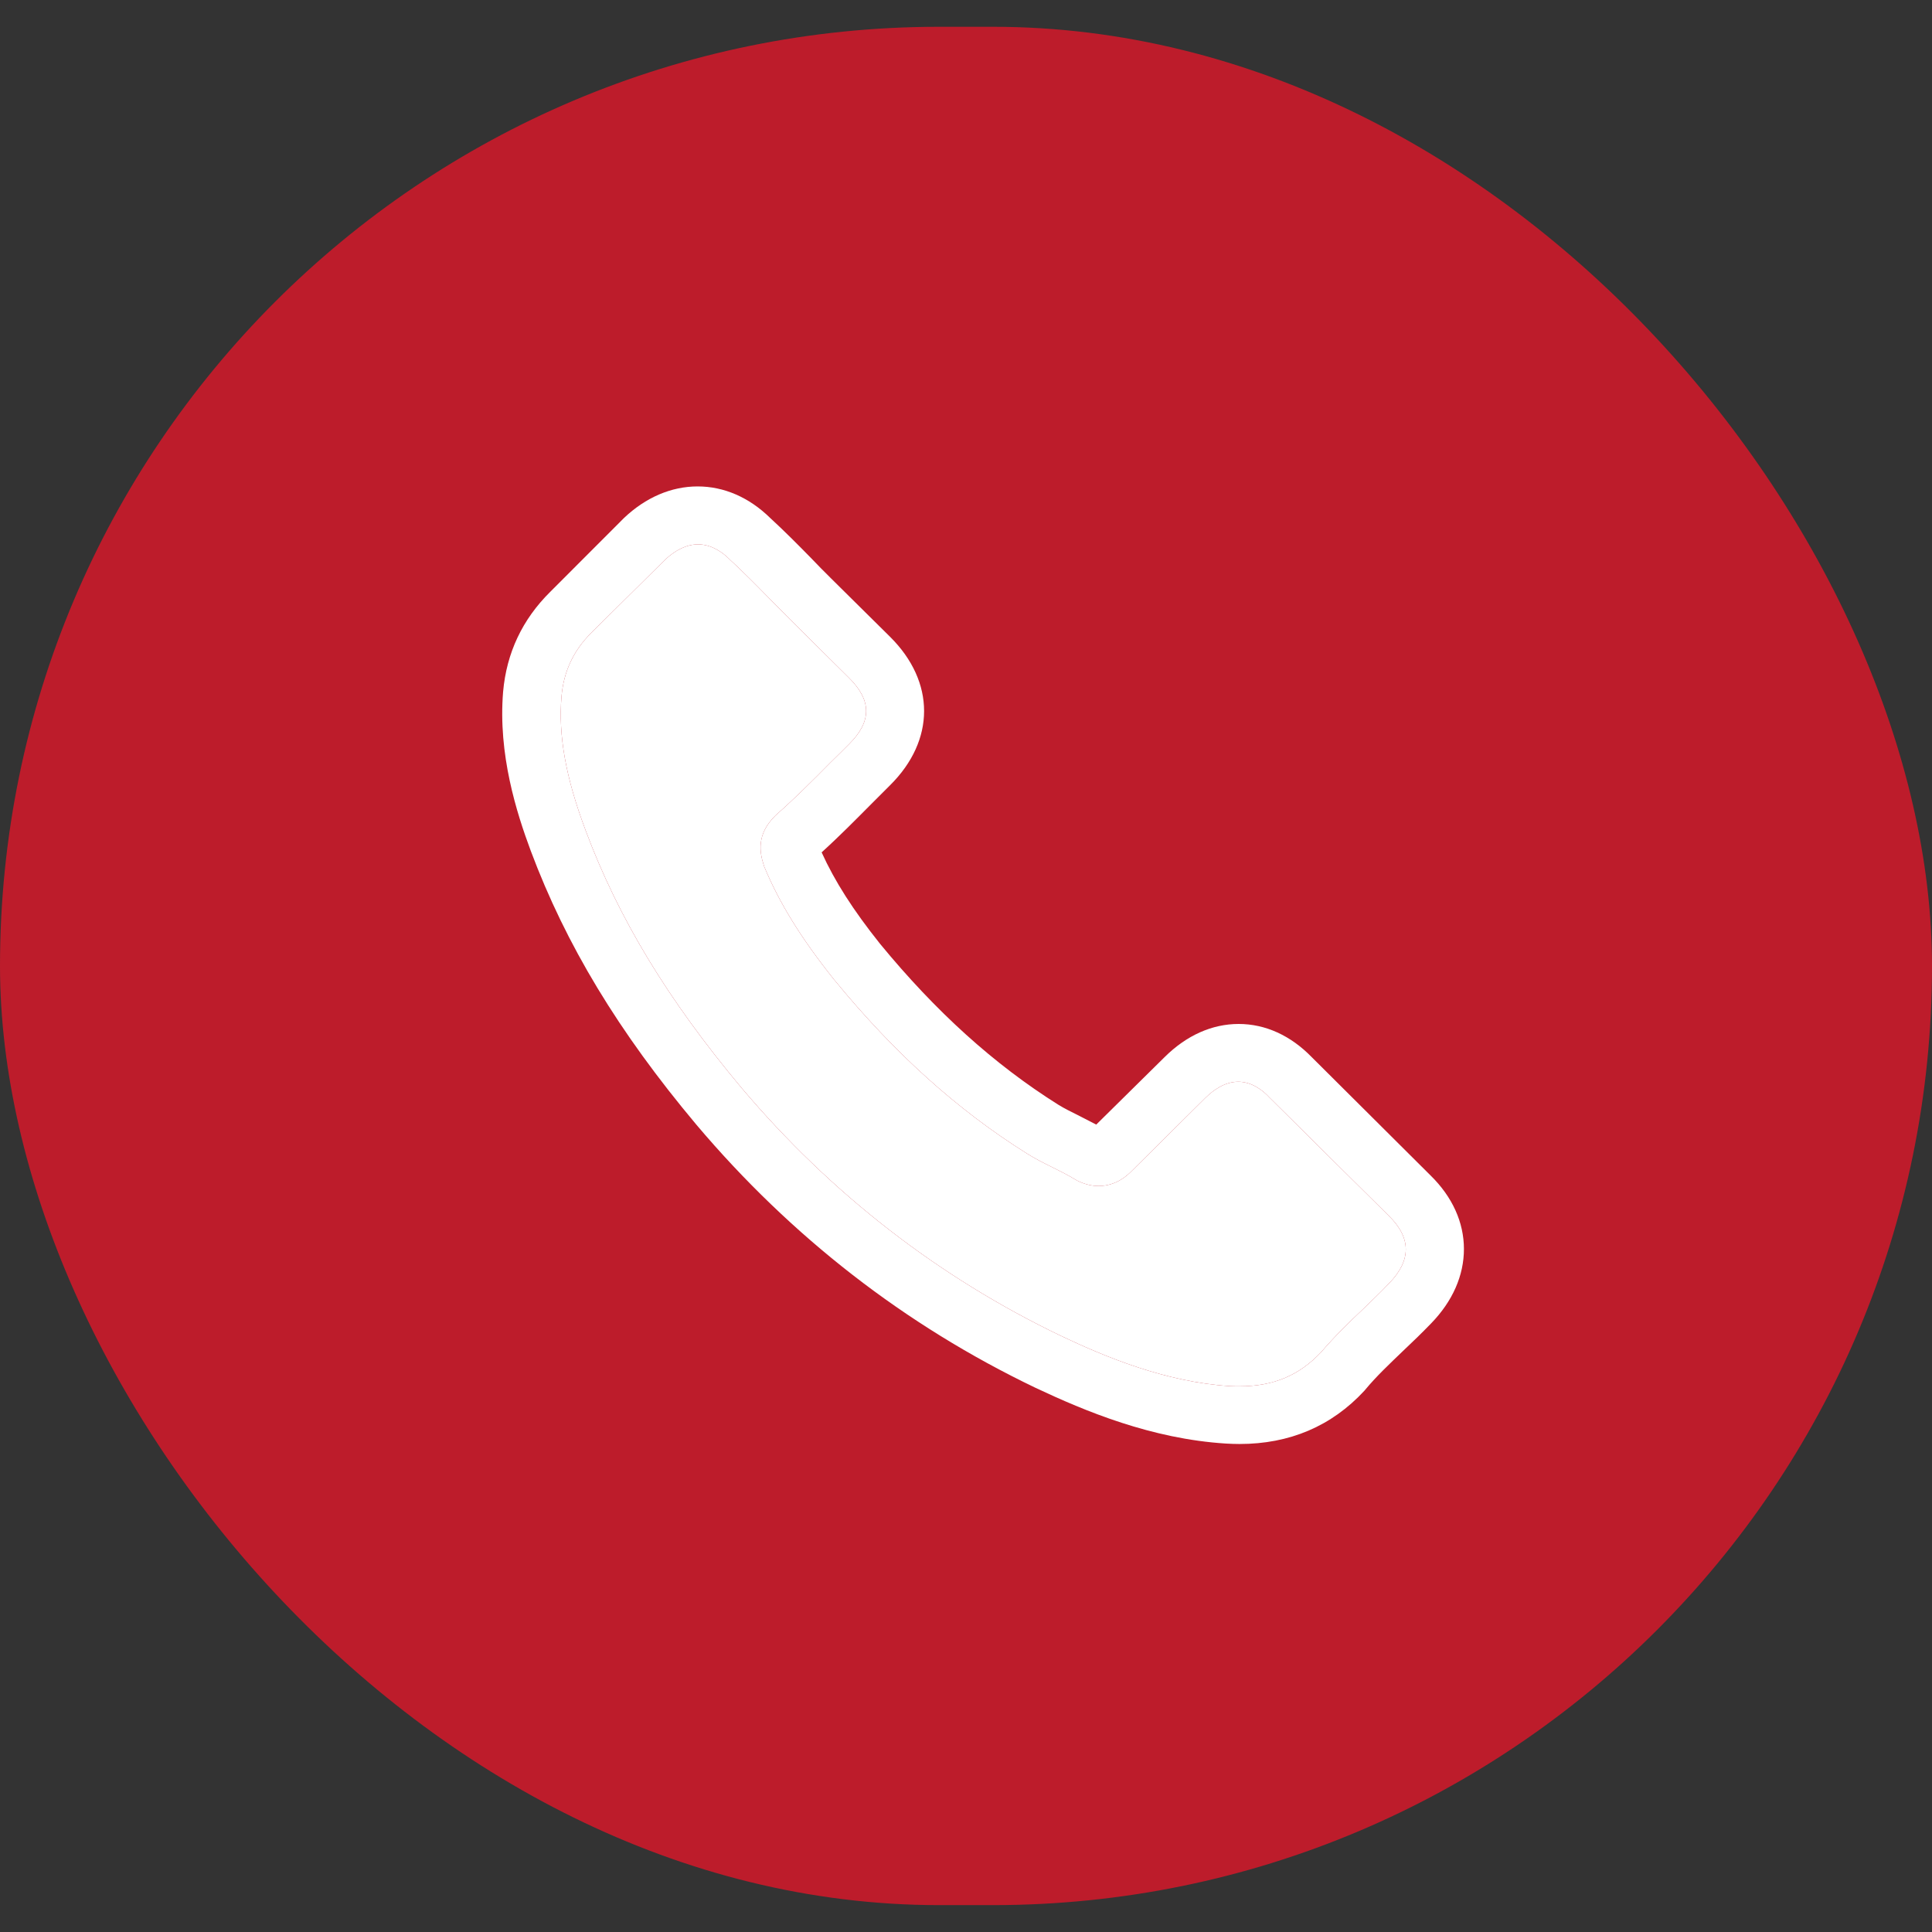
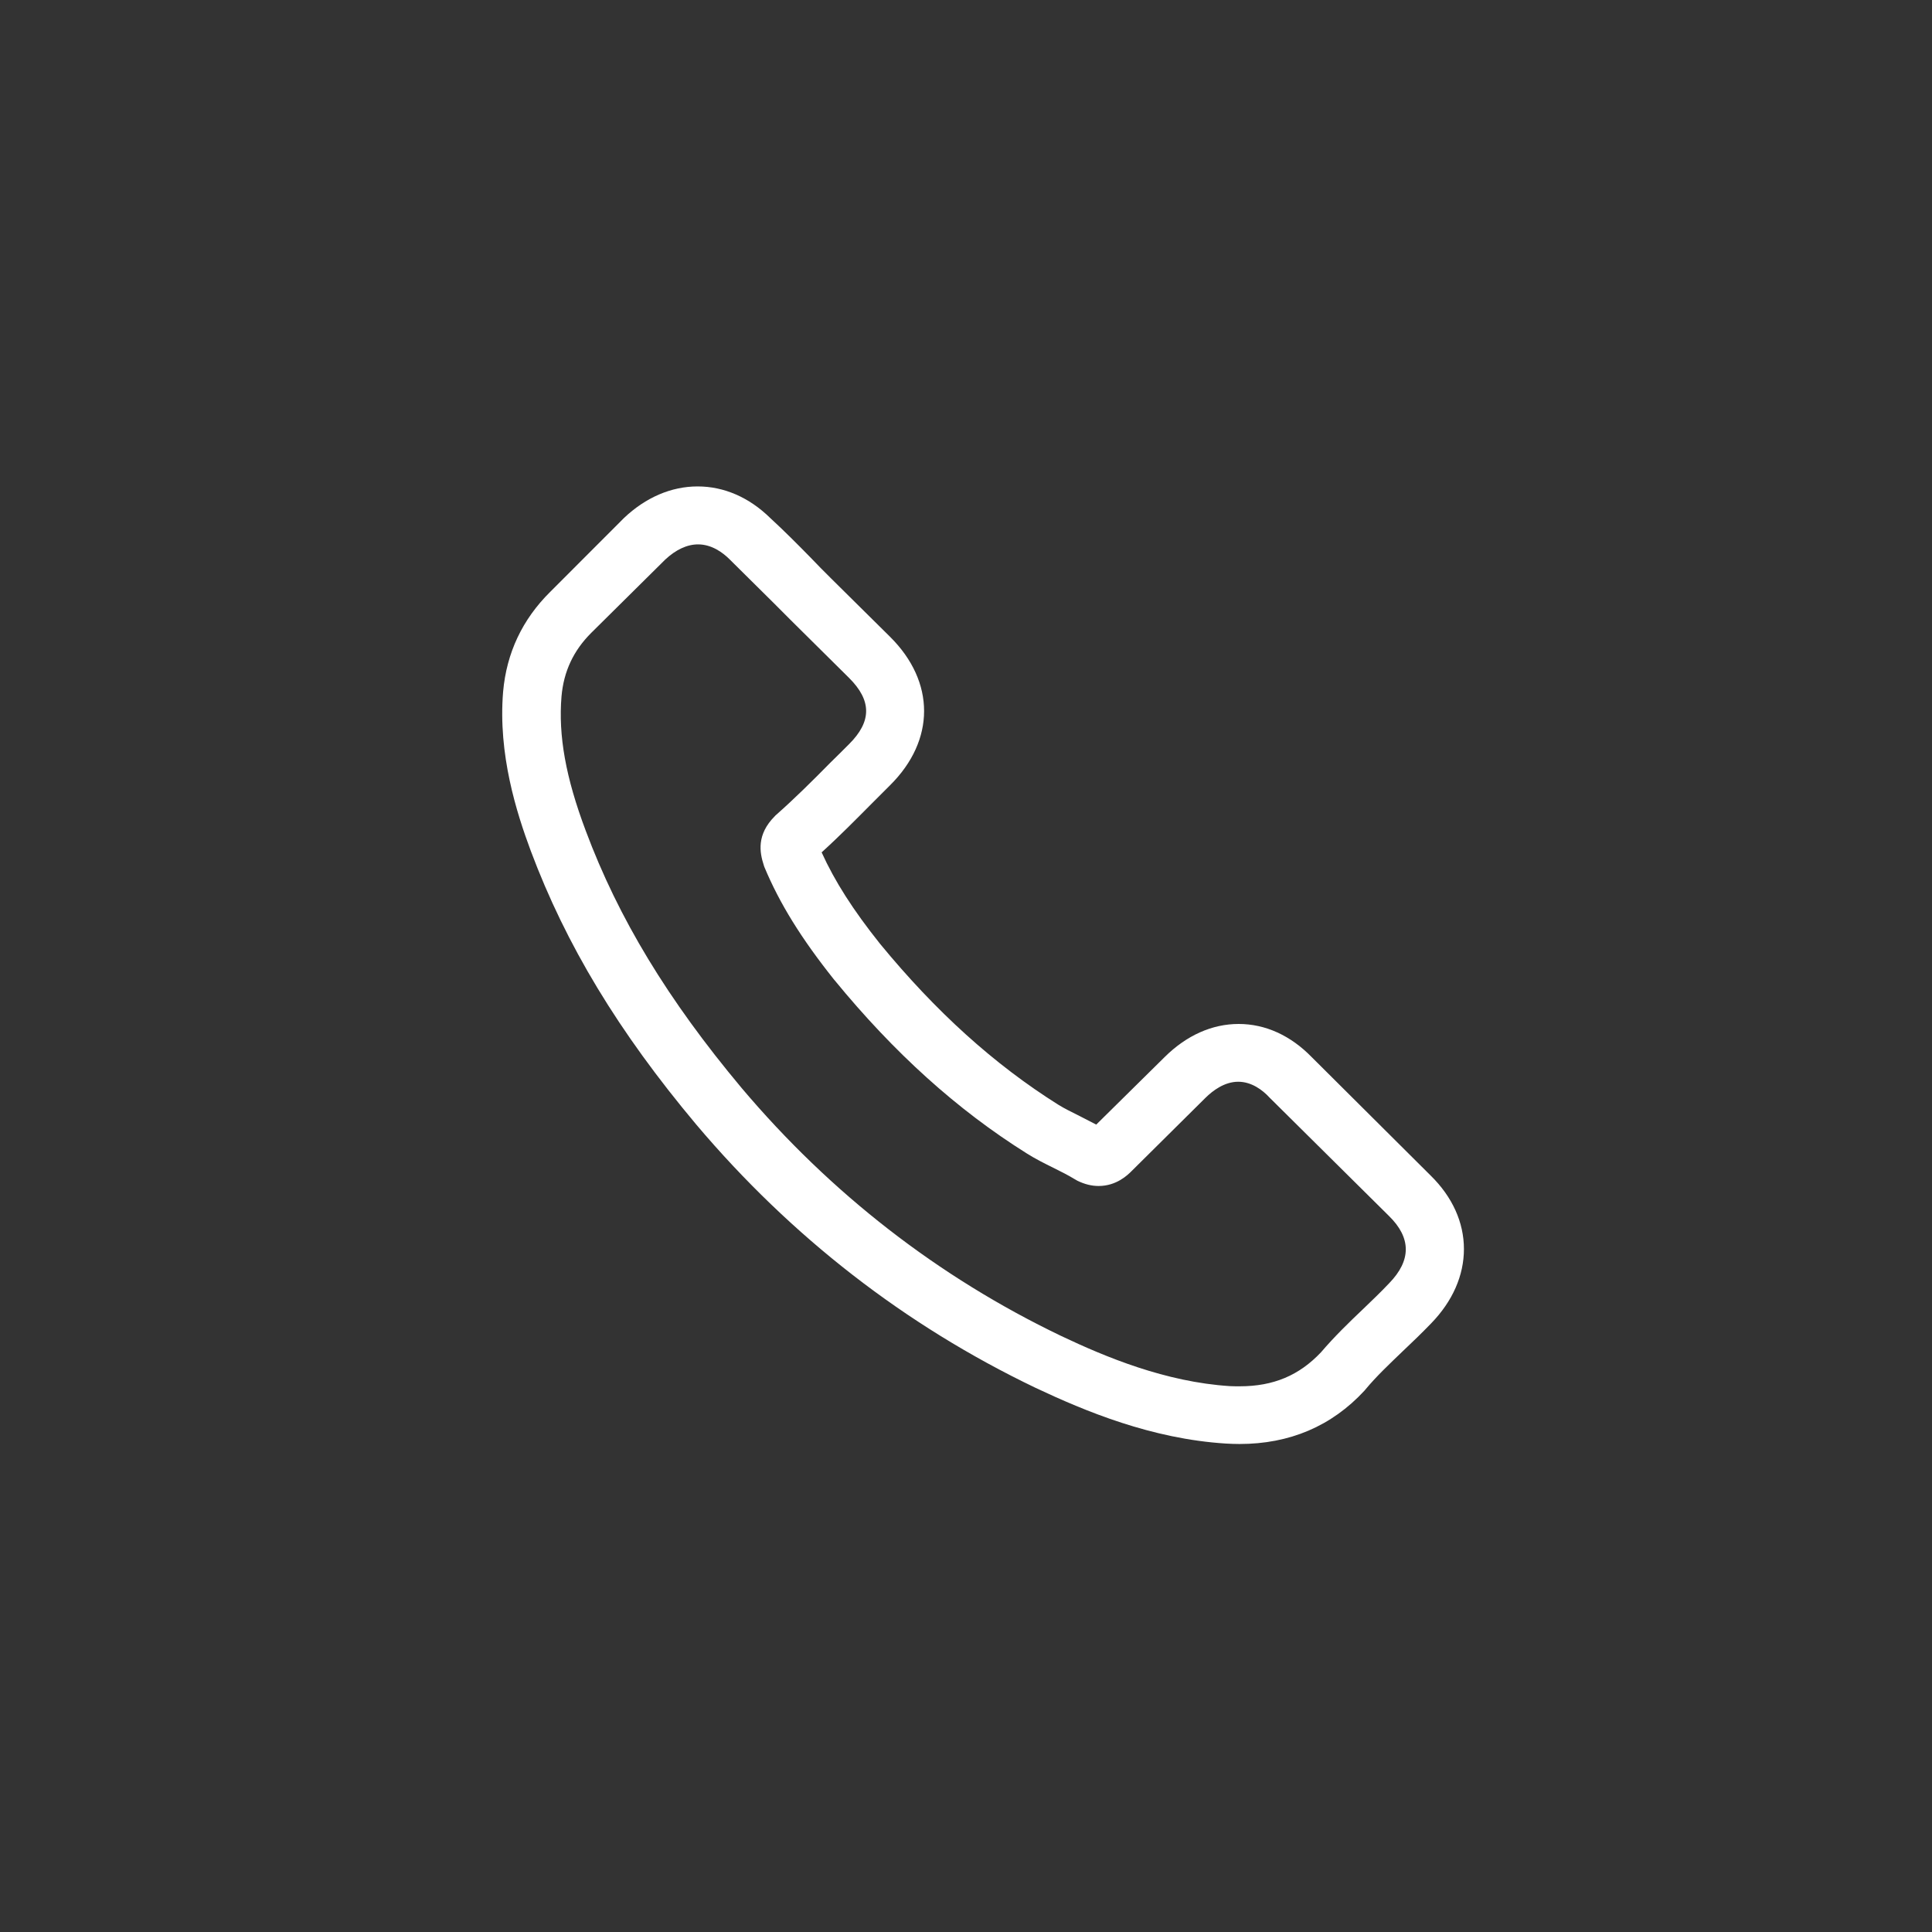
<svg xmlns="http://www.w3.org/2000/svg" width="22" height="22" viewBox="0 0 22 22" fill="none">
  <rect x="0" y="0" width="22" height="22" fill="#333333" stroke="none" />
  <g id="Frame 34">
-     <rect y="0.305" width="22" height="21.389" rx="10.694" fill="#BD1C2B" />
    <g id="fi_126509">
      <g id="Group">
        <g id="Group_2">
          <g id="Vector">
-             <path d="M14.938 12.039C14.698 11.792 14.41 11.66 14.105 11.66C13.802 11.66 13.511 11.79 13.262 12.037L12.483 12.806C12.419 12.772 12.355 12.74 12.293 12.708C12.205 12.664 12.121 12.623 12.05 12.579C11.32 12.12 10.657 11.521 10.021 10.747C9.713 10.361 9.506 10.036 9.356 9.706C9.558 9.523 9.745 9.333 9.928 9.149C9.997 9.081 10.066 9.01 10.135 8.942C10.652 8.429 10.652 7.764 10.135 7.251L9.462 6.585C9.386 6.509 9.307 6.431 9.233 6.352C9.085 6.201 8.93 6.045 8.77 5.898C8.531 5.664 8.245 5.539 7.944 5.539C7.644 5.539 7.353 5.664 7.106 5.898C7.104 5.901 7.104 5.901 7.101 5.903L6.264 6.741C5.948 7.054 5.768 7.435 5.729 7.877C5.67 8.59 5.882 9.254 6.044 9.689C6.444 10.757 7.04 11.746 7.929 12.806C9.009 14.084 10.307 15.092 11.791 15.803C12.357 16.07 13.114 16.385 13.959 16.438C14.011 16.441 14.065 16.443 14.114 16.443C14.684 16.443 15.162 16.241 15.536 15.837C15.539 15.832 15.544 15.83 15.546 15.825C15.674 15.671 15.822 15.532 15.977 15.383C16.083 15.283 16.192 15.178 16.298 15.068C16.542 14.816 16.67 14.523 16.67 14.223C16.67 13.92 16.539 13.629 16.29 13.385L14.938 12.039ZM15.82 14.611C15.817 14.611 15.817 14.614 15.82 14.611C15.723 14.714 15.625 14.807 15.519 14.909C15.359 15.061 15.196 15.219 15.043 15.398C14.794 15.662 14.501 15.786 14.117 15.786C14.08 15.786 14.04 15.786 14.004 15.784C13.272 15.737 12.592 15.454 12.082 15.212C10.687 14.543 9.462 13.593 8.444 12.388C7.604 11.384 7.042 10.456 6.67 9.46C6.441 8.851 6.357 8.377 6.394 7.93C6.419 7.645 6.53 7.408 6.734 7.205L7.575 6.372C7.695 6.26 7.823 6.199 7.949 6.199C8.104 6.199 8.23 6.291 8.309 6.37C8.311 6.372 8.314 6.374 8.316 6.377C8.467 6.516 8.609 6.66 8.76 6.814C8.836 6.892 8.915 6.97 8.994 7.051L9.667 7.718C9.928 7.977 9.928 8.216 9.667 8.475C9.595 8.546 9.526 8.617 9.455 8.685C9.248 8.895 9.051 9.091 8.836 9.281C8.831 9.286 8.826 9.289 8.824 9.293C8.612 9.504 8.651 9.709 8.696 9.848C8.698 9.855 8.701 9.863 8.703 9.87C8.878 10.29 9.124 10.686 9.499 11.157L9.502 11.16C10.182 11.99 10.899 12.637 11.69 13.133C11.791 13.197 11.894 13.248 11.993 13.297C12.082 13.341 12.165 13.383 12.237 13.427C12.247 13.431 12.256 13.439 12.266 13.444C12.35 13.485 12.429 13.505 12.51 13.505C12.715 13.505 12.843 13.378 12.885 13.336L13.727 12.501C13.811 12.418 13.944 12.318 14.1 12.318C14.252 12.318 14.378 12.413 14.454 12.496C14.457 12.498 14.457 12.498 14.459 12.501L15.817 13.847C16.071 14.096 16.071 14.352 15.82 14.611Z" fill="white" />
-             <path d="M15.82 14.611C15.723 14.714 15.625 14.807 15.519 14.909C15.359 15.061 15.196 15.219 15.043 15.398C14.794 15.662 14.501 15.786 14.117 15.786C14.08 15.786 14.04 15.786 14.004 15.784C13.272 15.737 12.592 15.454 12.082 15.212C10.687 14.543 9.462 13.593 8.444 12.388C7.604 11.384 7.042 10.456 6.67 9.46C6.441 8.851 6.357 8.377 6.394 7.93C6.419 7.645 6.53 7.408 6.734 7.205L7.575 6.372C7.695 6.26 7.823 6.199 7.949 6.199C8.104 6.199 8.23 6.291 8.309 6.37L8.316 6.377C8.467 6.516 8.609 6.66 8.76 6.814C8.836 6.892 8.915 6.97 8.994 7.051L9.667 7.718C9.928 7.977 9.928 8.216 9.667 8.475C9.595 8.546 9.526 8.617 9.455 8.685C9.248 8.895 9.051 9.091 8.836 9.281C8.831 9.286 8.826 9.289 8.824 9.293C8.612 9.504 8.651 9.709 8.696 9.848L8.703 9.87C8.878 10.29 9.124 10.686 9.499 11.157L9.502 11.16C10.182 11.99 10.899 12.637 11.69 13.133C11.791 13.197 11.894 13.248 11.993 13.297C12.082 13.341 12.165 13.383 12.237 13.427C12.247 13.431 12.256 13.439 12.266 13.444C12.35 13.485 12.429 13.505 12.51 13.505C12.715 13.505 12.843 13.378 12.885 13.336L13.727 12.501C13.811 12.418 13.944 12.318 14.1 12.318C14.252 12.318 14.378 12.413 14.454 12.496L14.459 12.501L15.817 13.847C16.071 14.096 16.071 14.352 15.82 14.611Z" fill="white" />
+             <path d="M14.938 12.039C14.698 11.792 14.41 11.66 14.105 11.66C13.802 11.66 13.511 11.79 13.262 12.037L12.483 12.806C12.419 12.772 12.355 12.74 12.293 12.708C12.205 12.664 12.121 12.623 12.05 12.579C11.32 12.12 10.657 11.521 10.021 10.747C9.713 10.361 9.506 10.036 9.356 9.706C9.558 9.523 9.745 9.333 9.928 9.149C9.997 9.081 10.066 9.01 10.135 8.942C10.652 8.429 10.652 7.764 10.135 7.251L9.462 6.585C9.386 6.509 9.307 6.431 9.233 6.352C9.085 6.201 8.93 6.045 8.77 5.898C8.531 5.664 8.245 5.539 7.944 5.539C7.644 5.539 7.353 5.664 7.106 5.898C7.104 5.901 7.104 5.901 7.101 5.903L6.264 6.741C5.948 7.054 5.768 7.435 5.729 7.877C5.67 8.59 5.882 9.254 6.044 9.689C6.444 10.757 7.04 11.746 7.929 12.806C9.009 14.084 10.307 15.092 11.791 15.803C12.357 16.07 13.114 16.385 13.959 16.438C14.011 16.441 14.065 16.443 14.114 16.443C14.684 16.443 15.162 16.241 15.536 15.837C15.539 15.832 15.544 15.83 15.546 15.825C15.674 15.671 15.822 15.532 15.977 15.383C16.083 15.283 16.192 15.178 16.298 15.068C16.542 14.816 16.67 14.523 16.67 14.223C16.67 13.92 16.539 13.629 16.29 13.385L14.938 12.039ZM15.82 14.611C15.817 14.611 15.817 14.614 15.82 14.611C15.723 14.714 15.625 14.807 15.519 14.909C15.359 15.061 15.196 15.219 15.043 15.398C14.794 15.662 14.501 15.786 14.117 15.786C14.08 15.786 14.04 15.786 14.004 15.784C13.272 15.737 12.592 15.454 12.082 15.212C10.687 14.543 9.462 13.593 8.444 12.388C7.604 11.384 7.042 10.456 6.67 9.46C6.441 8.851 6.357 8.377 6.394 7.93C6.419 7.645 6.53 7.408 6.734 7.205L7.575 6.372C7.695 6.26 7.823 6.199 7.949 6.199C8.104 6.199 8.23 6.291 8.309 6.37C8.311 6.372 8.314 6.374 8.316 6.377C8.836 6.892 8.915 6.97 8.994 7.051L9.667 7.718C9.928 7.977 9.928 8.216 9.667 8.475C9.595 8.546 9.526 8.617 9.455 8.685C9.248 8.895 9.051 9.091 8.836 9.281C8.831 9.286 8.826 9.289 8.824 9.293C8.612 9.504 8.651 9.709 8.696 9.848C8.698 9.855 8.701 9.863 8.703 9.87C8.878 10.29 9.124 10.686 9.499 11.157L9.502 11.16C10.182 11.99 10.899 12.637 11.69 13.133C11.791 13.197 11.894 13.248 11.993 13.297C12.082 13.341 12.165 13.383 12.237 13.427C12.247 13.431 12.256 13.439 12.266 13.444C12.35 13.485 12.429 13.505 12.51 13.505C12.715 13.505 12.843 13.378 12.885 13.336L13.727 12.501C13.811 12.418 13.944 12.318 14.1 12.318C14.252 12.318 14.378 12.413 14.454 12.496C14.457 12.498 14.457 12.498 14.459 12.501L15.817 13.847C16.071 14.096 16.071 14.352 15.82 14.611Z" fill="white" />
          </g>
        </g>
      </g>
    </g>
  </g>
</svg>